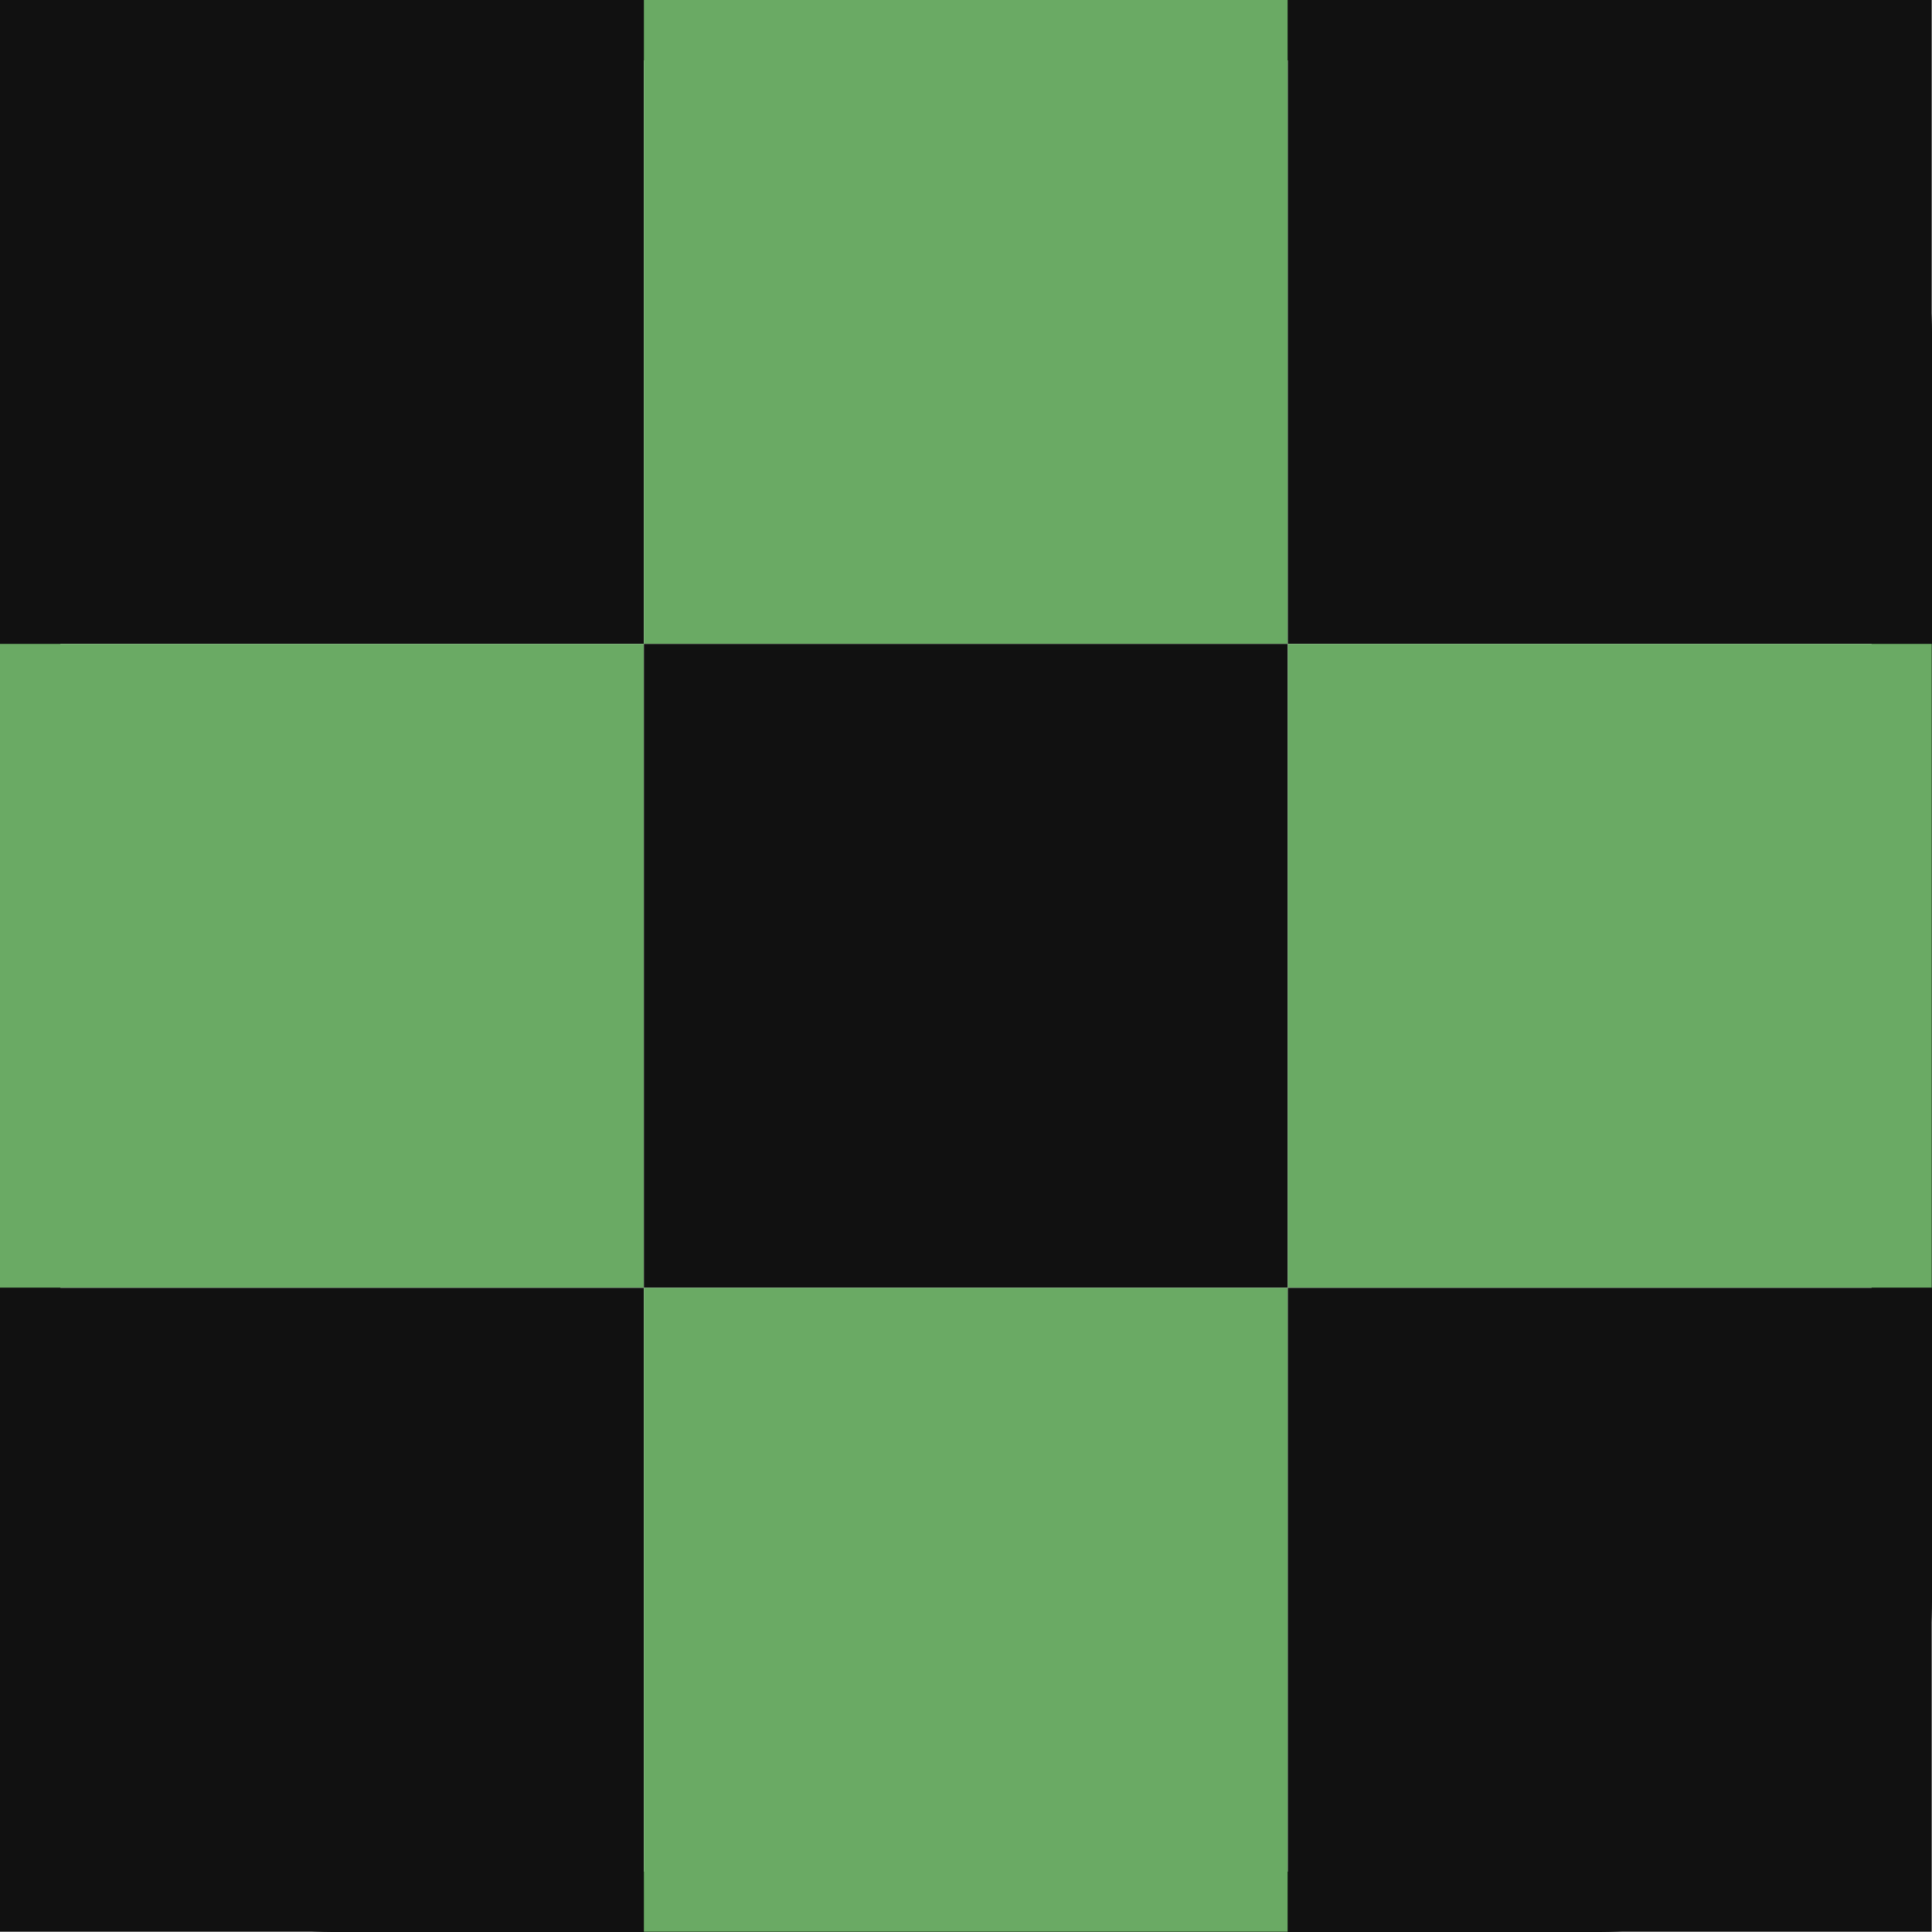
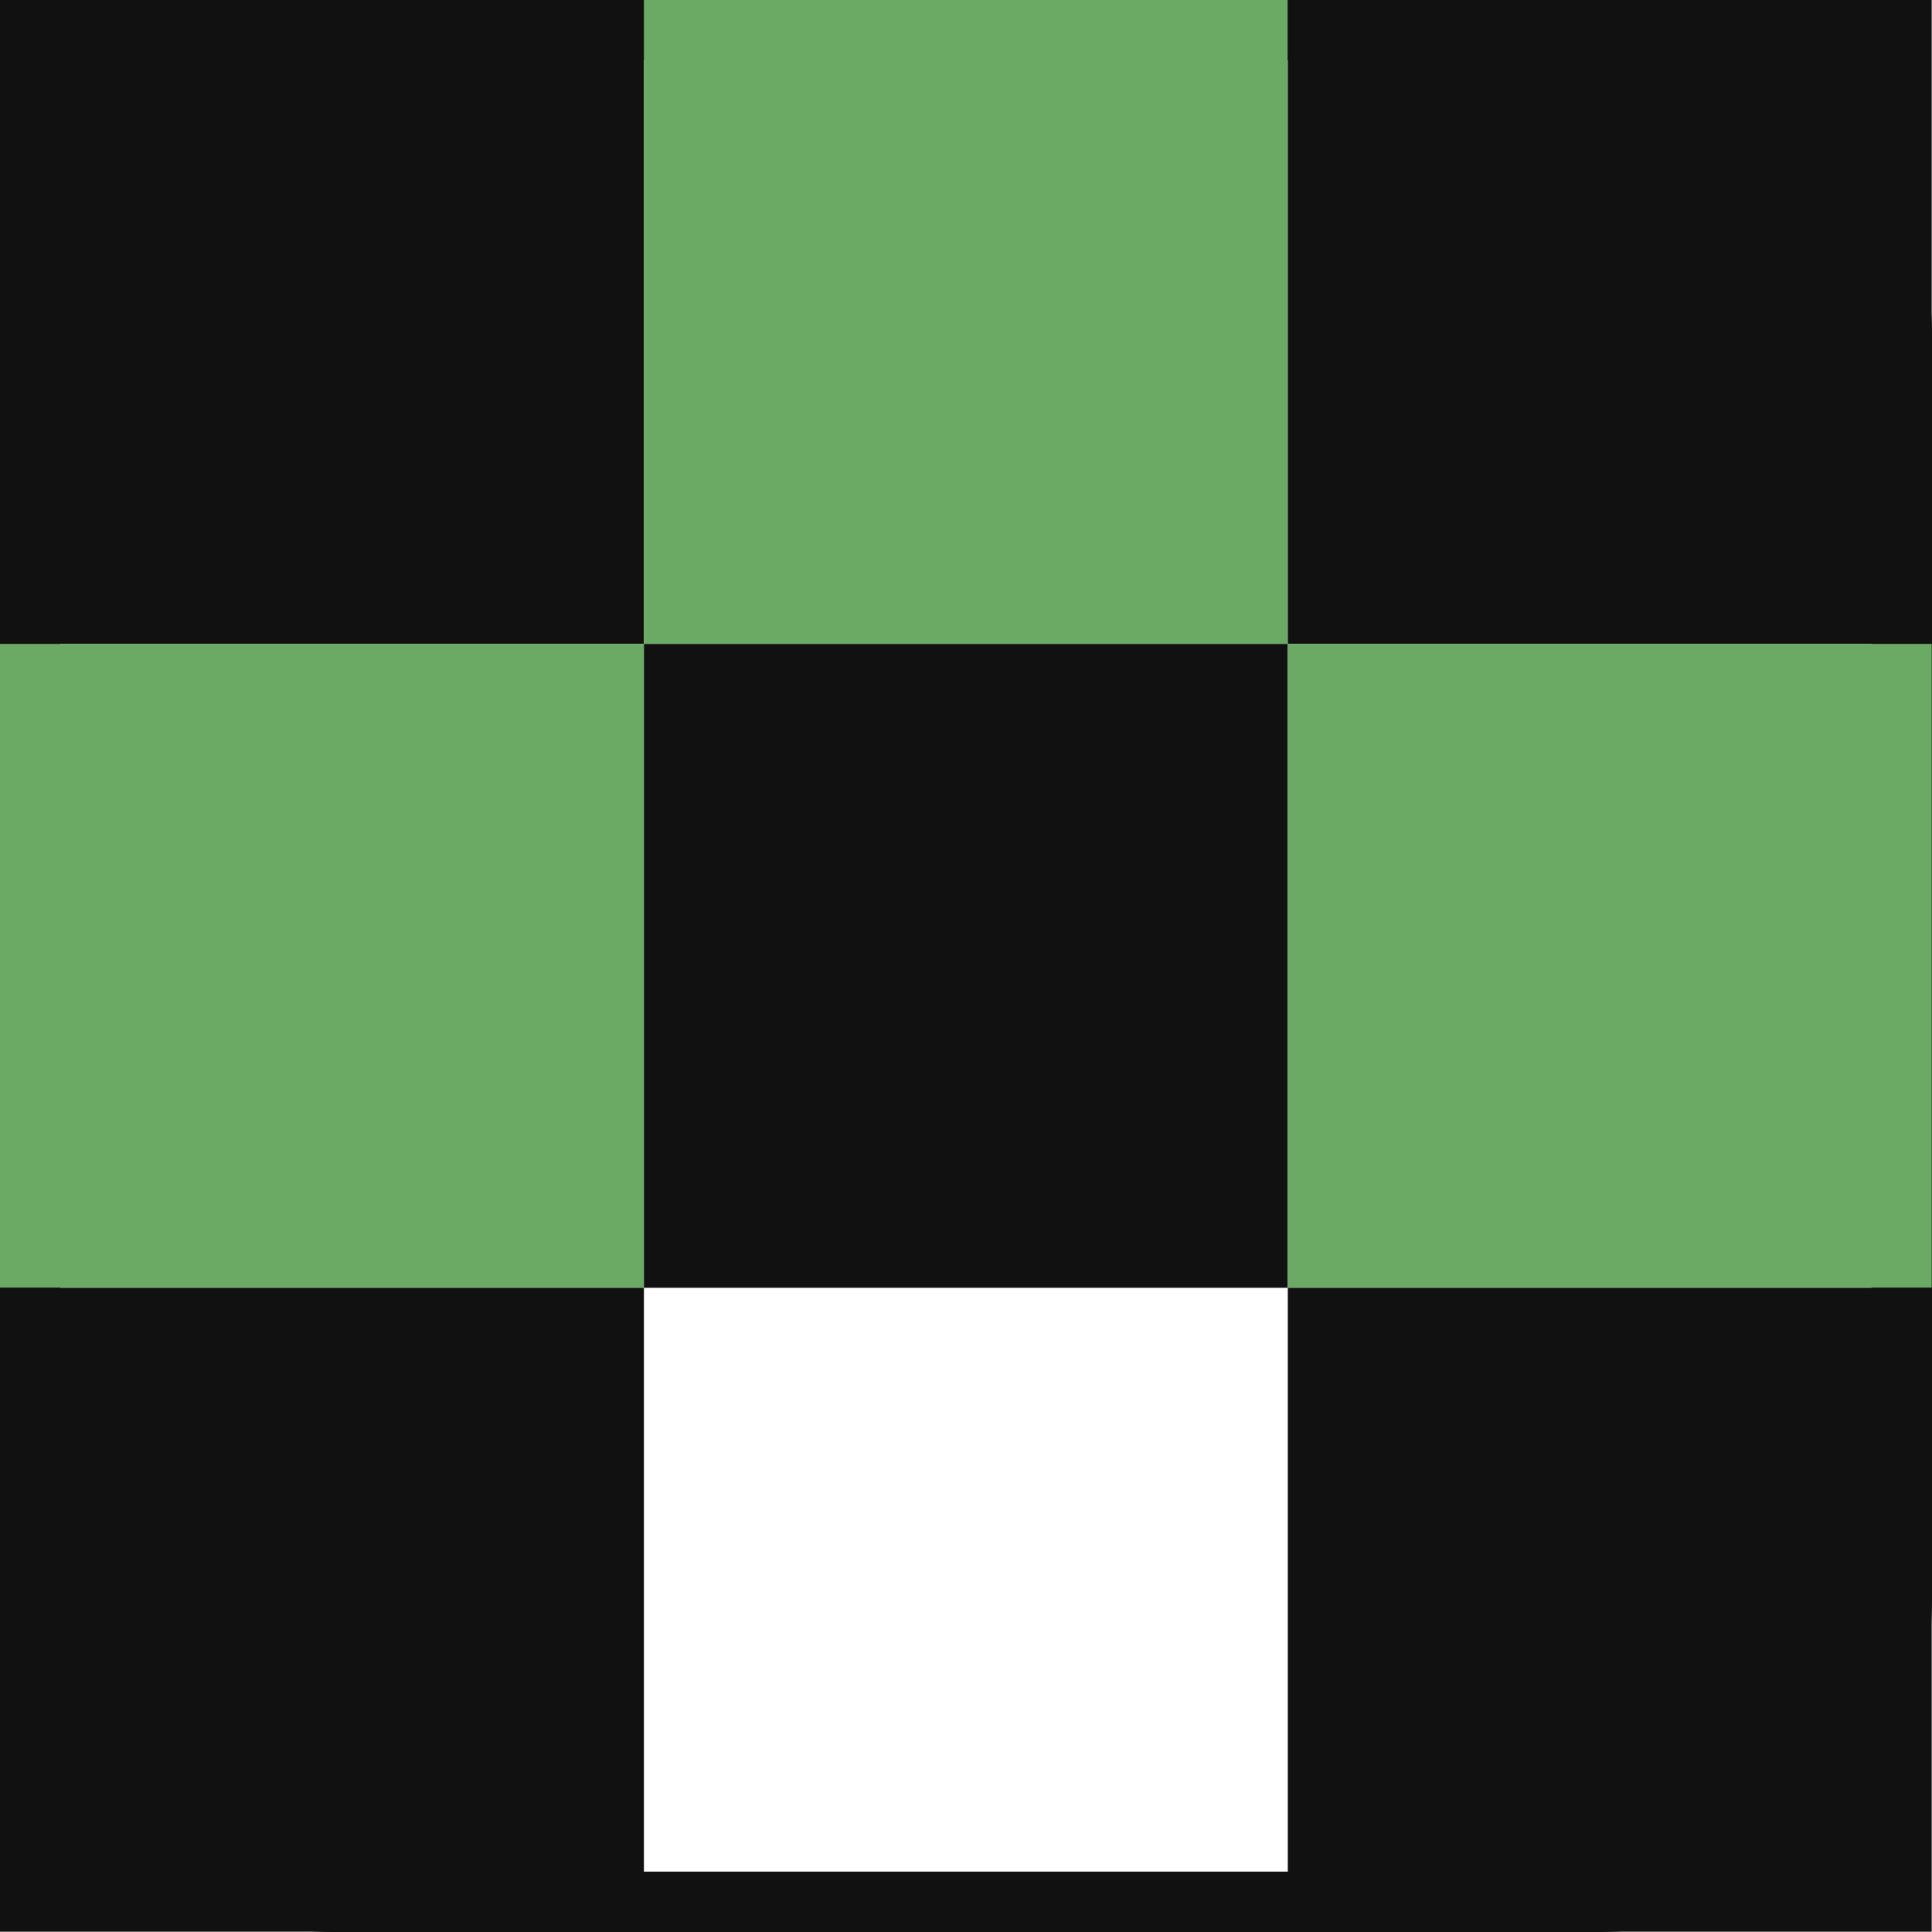
<svg xmlns="http://www.w3.org/2000/svg" viewBox="0 0 64 64">
  <style>
    .bg { fill:none; stroke:#111; stroke-width:2; }
    .dark { fill:#111; }
    .light { fill:#6AAA64; }
    @media (prefers-color-scheme: dark) {
      .bg { stroke:#e5e7eb; }     /* 外框浅灰 */
      .dark { fill:#e5e7eb; }     /* 深格改浅灰 */
      .light { fill:#6AAA64; }    /* 使用主题色 */
    }
  </style>
  <rect x="1" y="1" width="62" height="62" rx="10" class="bg" />
  <rect x="0" y="0" width="21.33" height="21.33" class="dark" />
  <rect x="21.33" y="0" width="21.33" height="21.33" class="light" />
  <rect x="42.66" y="0" width="21.33" height="21.33" class="dark" />
  <rect x="0" y="21.33" width="21.33" height="21.33" class="light" />
  <rect x="21.33" y="21.33" width="21.33" height="21.33" class="dark" />
  <rect x="42.66" y="21.33" width="21.33" height="21.33" class="light" />
  <rect x="0" y="42.66" width="21.33" height="21.33" class="dark" />
-   <rect x="21.33" y="42.66" width="21.33" height="21.33" class="light" />
  <rect x="42.66" y="42.66" width="21.33" height="21.33" class="dark" />
</svg>